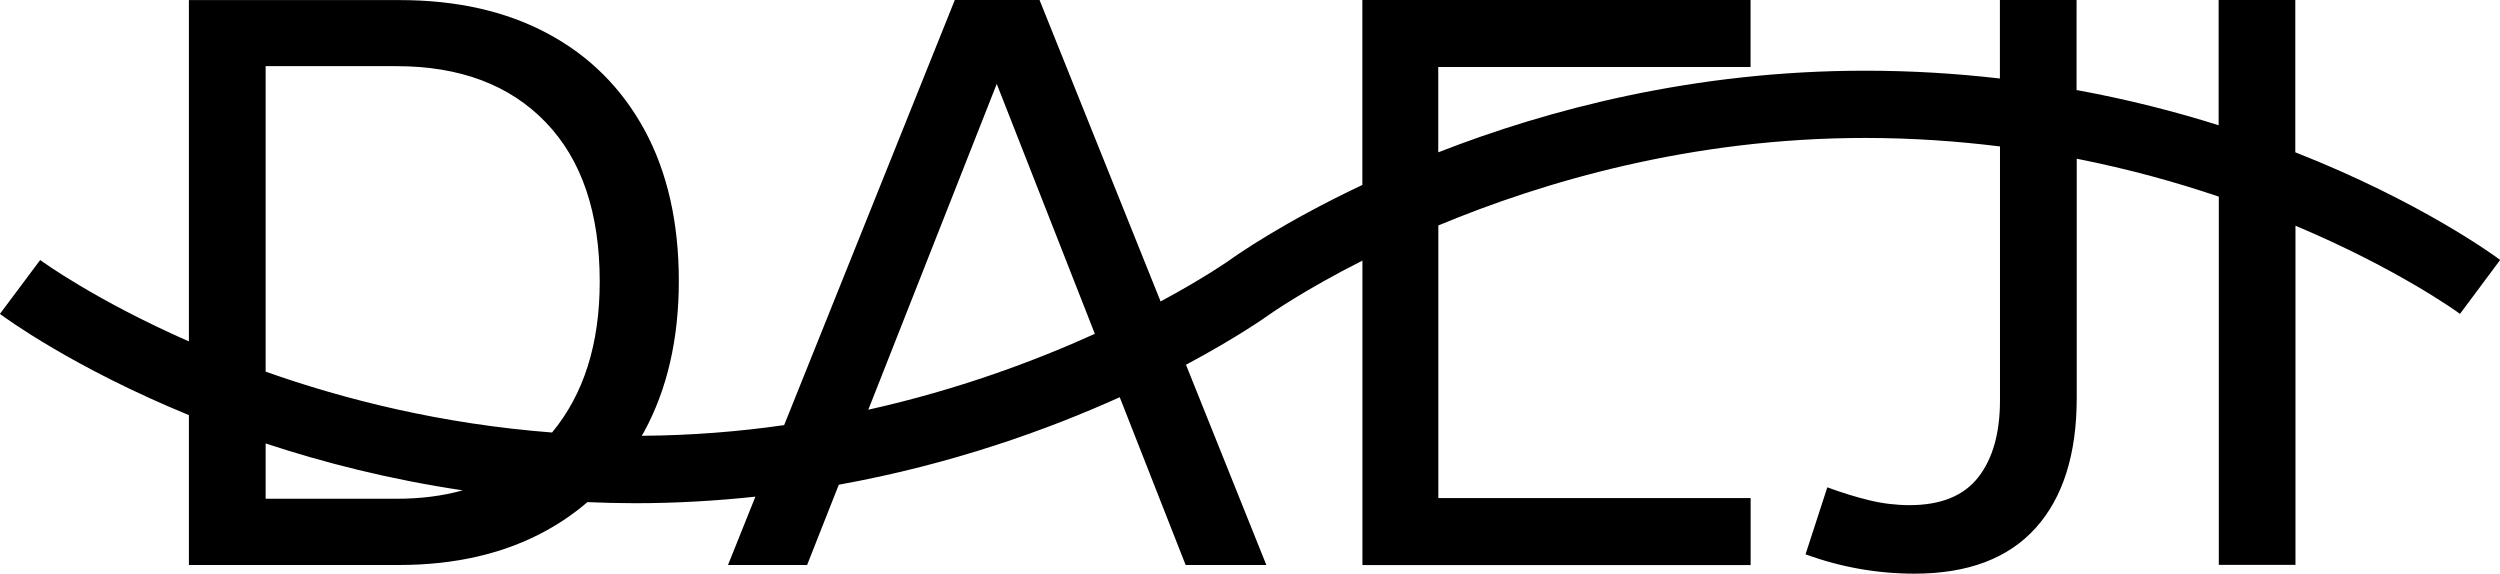
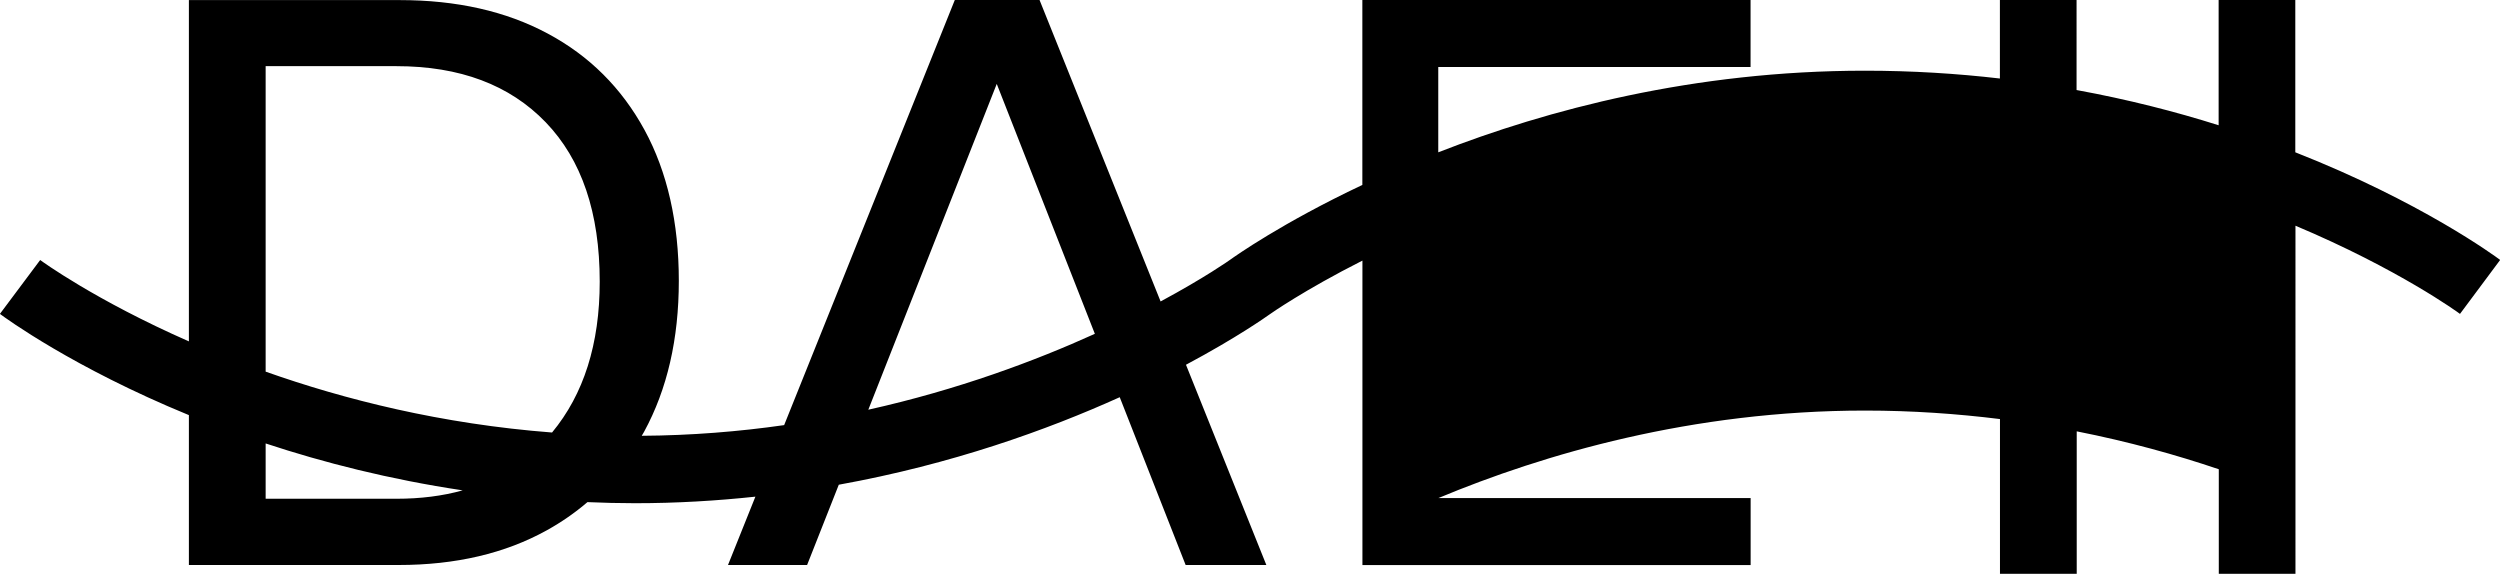
<svg xmlns="http://www.w3.org/2000/svg" id="_레이어_2" viewBox="0 0 297.39 68.26">
  <g id="_레이어_1-2">
-     <path d="m273.04,18.12V0h-9.12v14.9c-5.13-1.62-10.78-3.07-16.9-4.19V0h-9.12v9.34c-5.09-.59-10.45-.93-16.05-.93-20.35,0-37.78,4.64-50.76,9.71V7.97h37.15V0h-46.18v22c-9.55,4.51-15.17,8.5-15.7,8.88-.09.07-3.04,2.15-8.3,4.98L123.66,0h-10.08l-20.3,50.57c-5.36.77-11.03,1.23-16.94,1.27.09-.16.19-.31.28-.48,2.75-5.05,4.13-11.04,4.13-17.95s-1.36-12.96-4.08-17.95c-2.72-4.99-6.56-8.82-11.52-11.47-4.96-2.66-10.83-3.98-17.62-3.98h-25.06v40.6c-11.15-4.9-17.56-9.58-17.69-9.68l-4.79,6.41c.63.47,8.71,6.39,22.48,12.04v17.83h24.96c6.78,0,12.66-1.38,17.62-4.13,1.75-.97,3.36-2.09,4.83-3.35,1.86.08,3.74.13,5.66.13,4.96,0,9.73-.29,14.32-.78l-3.26,8.13h9.41l3.77-9.55c13.46-2.43,24.83-6.53,33.42-10.41l7.84,19.96h9.6l-9.56-23.82c6.04-3.22,9.55-5.71,9.96-6,.11-.08,4.07-2.87,11.03-6.39v36.22h46.18v-7.97h-37.15V26.82c12.52-5.22,30.16-10.41,50.76-10.41,5.61,0,10.96.38,16.05,1.01v30.19c0,3.9-.86,6.96-2.59,9.17-1.73,2.21-4.45,3.31-8.16,3.31-1.6,0-3.2-.19-4.8-.58s-3.26-.9-4.99-1.54l-2.59,7.97c4.22,1.54,8.54,2.3,12.96,2.3,6.34,0,11.14-1.81,14.4-5.42,3.26-3.61,4.9-8.78,4.9-15.5v-28.44c6.17,1.22,11.82,2.79,16.9,4.51v43.8h9.12V26.85c12.23,5.15,19.34,10.31,19.57,10.49,0,0,0,0,0,0l2.39-3.21,2.39-3.21c-.66-.49-9.44-6.93-24.36-12.8ZM31.6,7.87h15.55c7.55,0,13.47,2.22,17.76,6.67,4.29,4.45,6.43,10.77,6.43,18.96,0,7.44-1.91,13.41-5.67,17.95-13.15-1.01-24.69-3.92-34.07-7.24V7.87Zm15.55,51.46h-15.55v-6.58c6.87,2.27,14.73,4.28,23.44,5.58-2.39.67-5.02,1-7.88,1Zm56.14-10.59l15.28-38.76,11.67,29.73c-7.08,3.21-16.24,6.64-26.96,9.03Z" />
+     <path d="m273.04,18.12V0h-9.12v14.9c-5.13-1.62-10.78-3.07-16.9-4.19V0h-9.12v9.34c-5.09-.59-10.45-.93-16.05-.93-20.35,0-37.78,4.64-50.76,9.71V7.97h37.15V0h-46.18v22c-9.55,4.51-15.17,8.5-15.7,8.88-.09.07-3.04,2.15-8.3,4.98L123.66,0h-10.08l-20.3,50.57c-5.36.77-11.03,1.23-16.94,1.27.09-.16.19-.31.28-.48,2.75-5.05,4.13-11.04,4.13-17.95s-1.36-12.96-4.08-17.95c-2.72-4.99-6.56-8.82-11.52-11.47-4.96-2.66-10.83-3.98-17.62-3.98h-25.06v40.6c-11.15-4.9-17.56-9.58-17.69-9.68l-4.79,6.41c.63.47,8.71,6.39,22.48,12.04v17.83h24.96c6.78,0,12.66-1.38,17.62-4.13,1.75-.97,3.36-2.09,4.83-3.35,1.86.08,3.74.13,5.66.13,4.96,0,9.73-.29,14.32-.78l-3.26,8.13h9.41l3.77-9.55c13.46-2.43,24.83-6.53,33.42-10.41l7.84,19.96h9.6l-9.56-23.82c6.04-3.22,9.55-5.71,9.96-6,.11-.08,4.07-2.87,11.03-6.39v36.22h46.18v-7.97h-37.15c12.52-5.22,30.16-10.41,50.76-10.41,5.61,0,10.96.38,16.05,1.01v30.19c0,3.9-.86,6.96-2.59,9.17-1.73,2.21-4.45,3.31-8.16,3.31-1.6,0-3.2-.19-4.8-.58s-3.26-.9-4.99-1.54l-2.59,7.97c4.22,1.54,8.54,2.3,12.96,2.3,6.34,0,11.14-1.81,14.4-5.42,3.26-3.61,4.9-8.78,4.9-15.5v-28.44c6.17,1.22,11.82,2.79,16.9,4.51v43.8h9.12V26.85c12.23,5.15,19.34,10.31,19.57,10.49,0,0,0,0,0,0l2.39-3.21,2.39-3.21c-.66-.49-9.44-6.93-24.36-12.8ZM31.6,7.87h15.55c7.55,0,13.47,2.22,17.76,6.67,4.29,4.45,6.43,10.77,6.43,18.96,0,7.44-1.91,13.41-5.67,17.95-13.15-1.01-24.69-3.92-34.07-7.24V7.87Zm15.55,51.46h-15.55v-6.58c6.87,2.27,14.73,4.28,23.44,5.58-2.39.67-5.02,1-7.88,1Zm56.14-10.59l15.28-38.76,11.67,29.73c-7.08,3.21-16.24,6.64-26.96,9.03Z" />
  </g>
</svg>